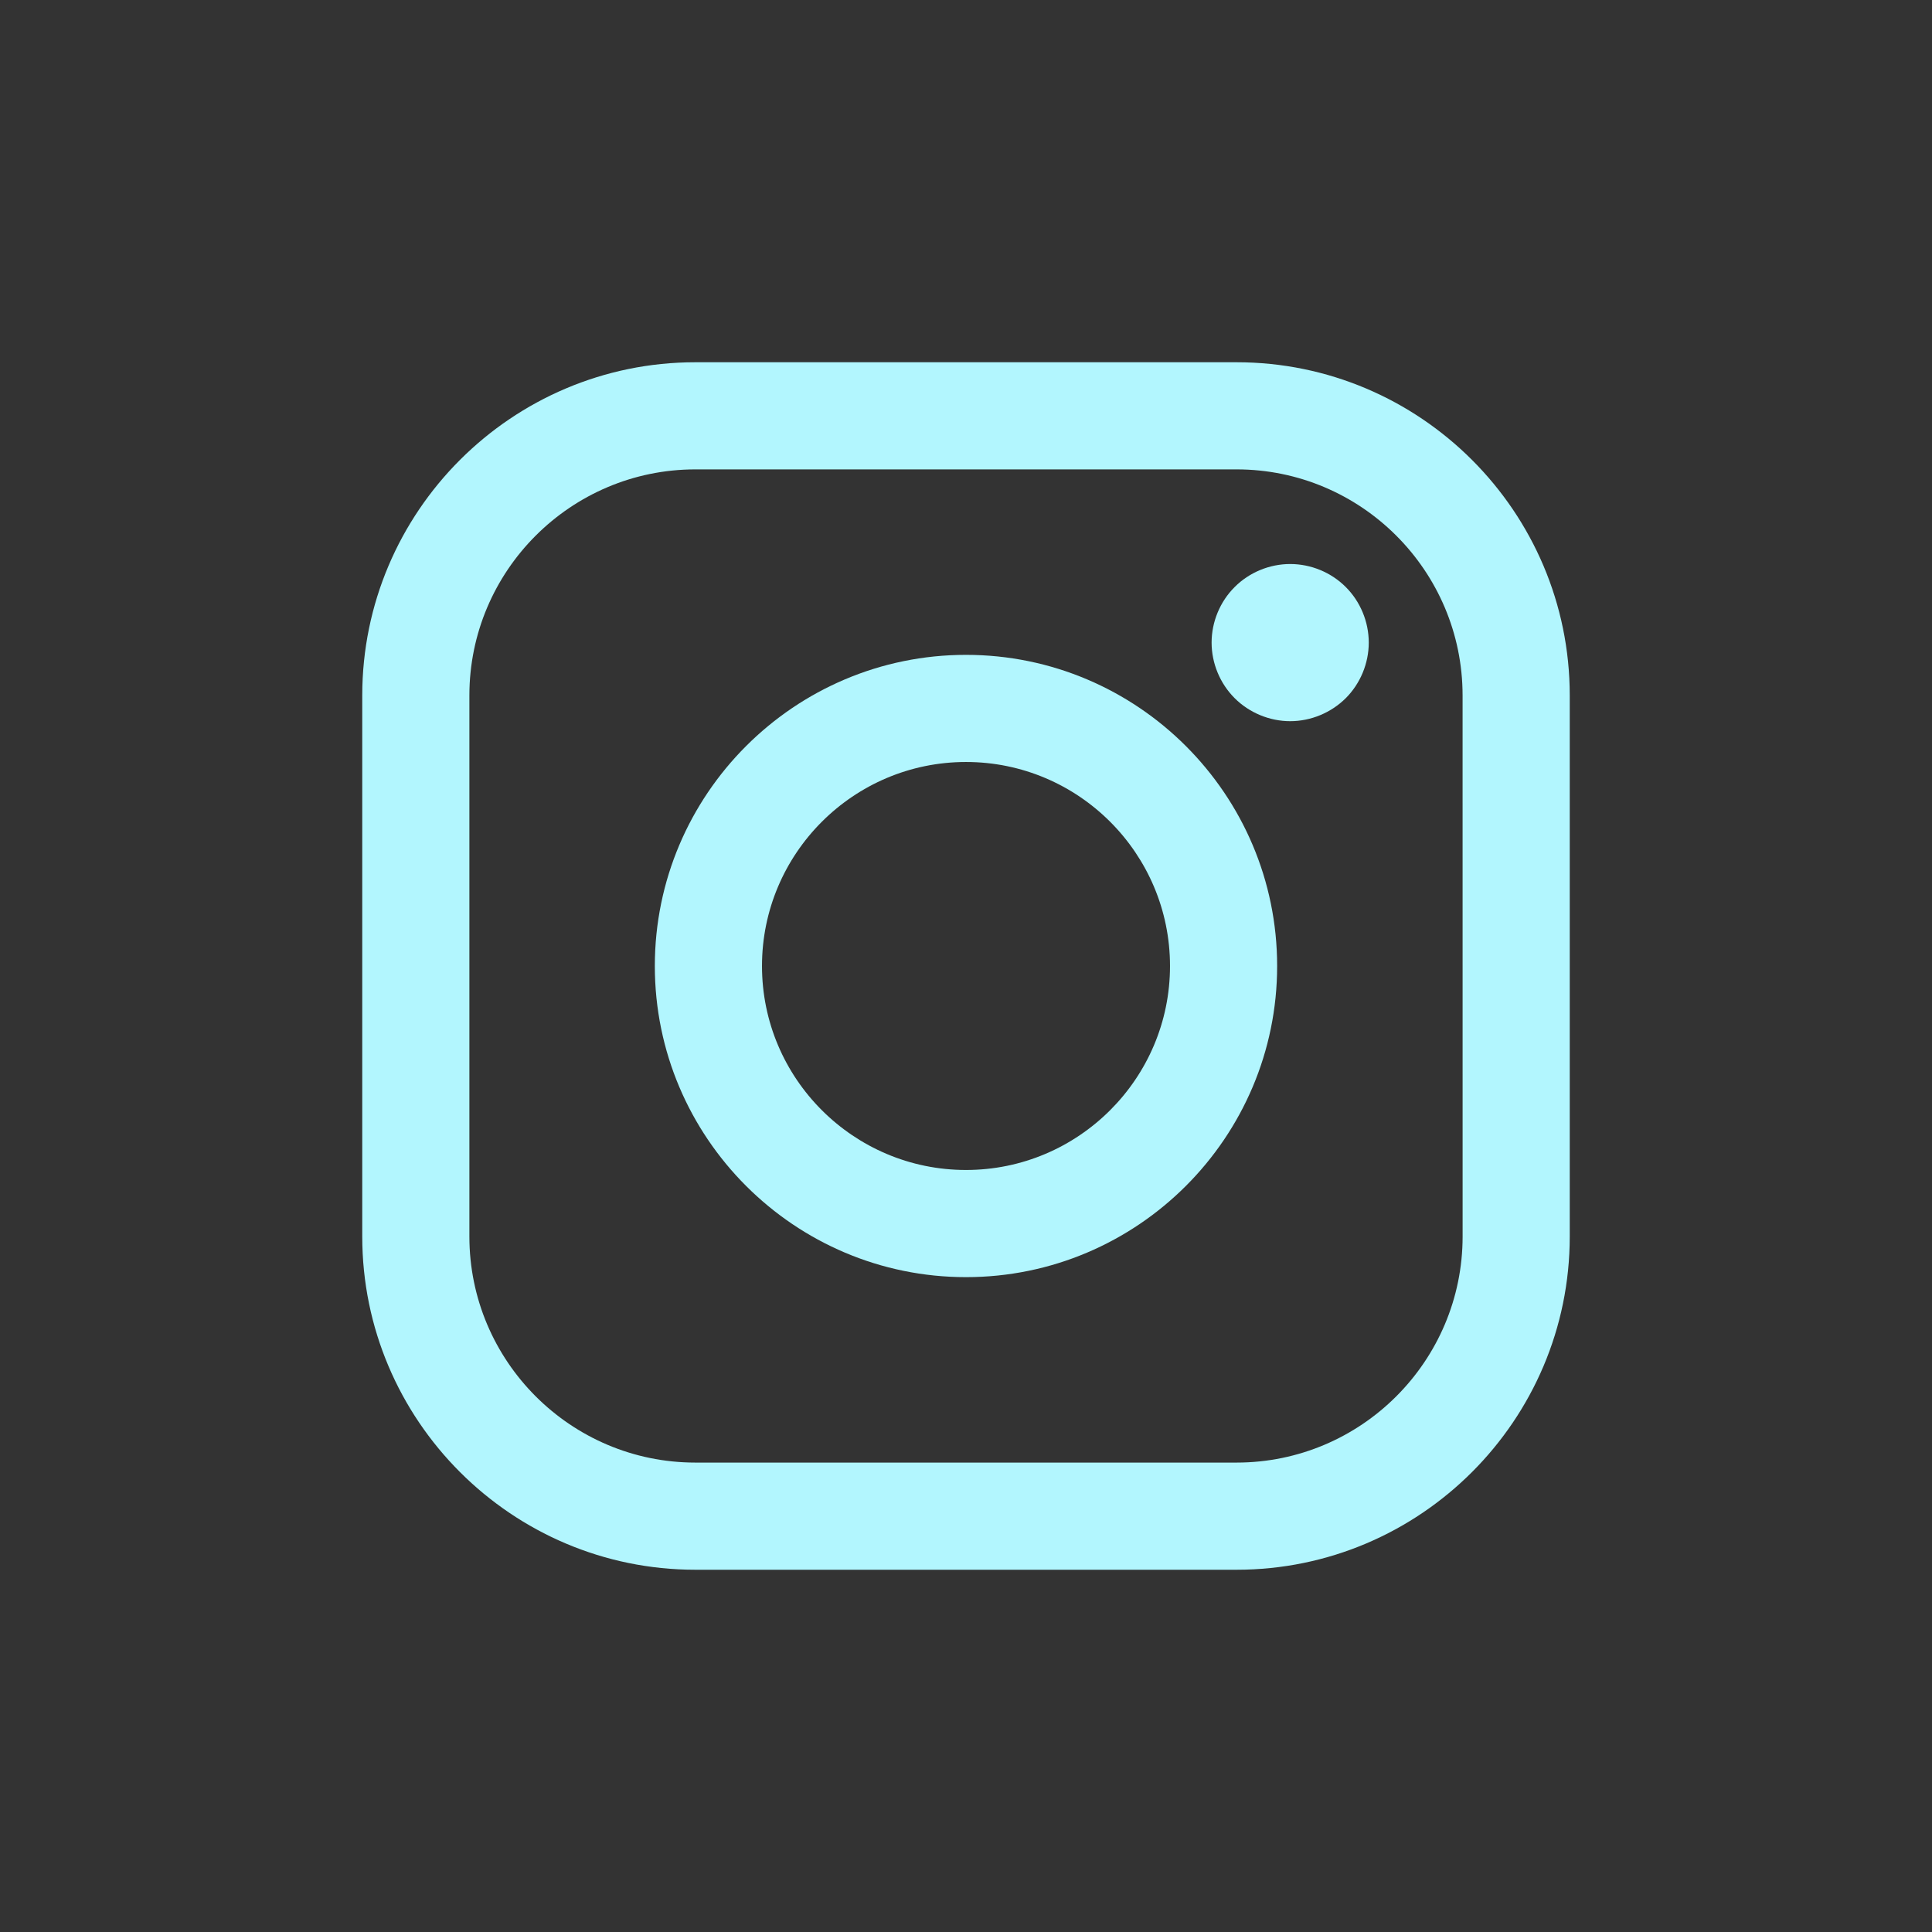
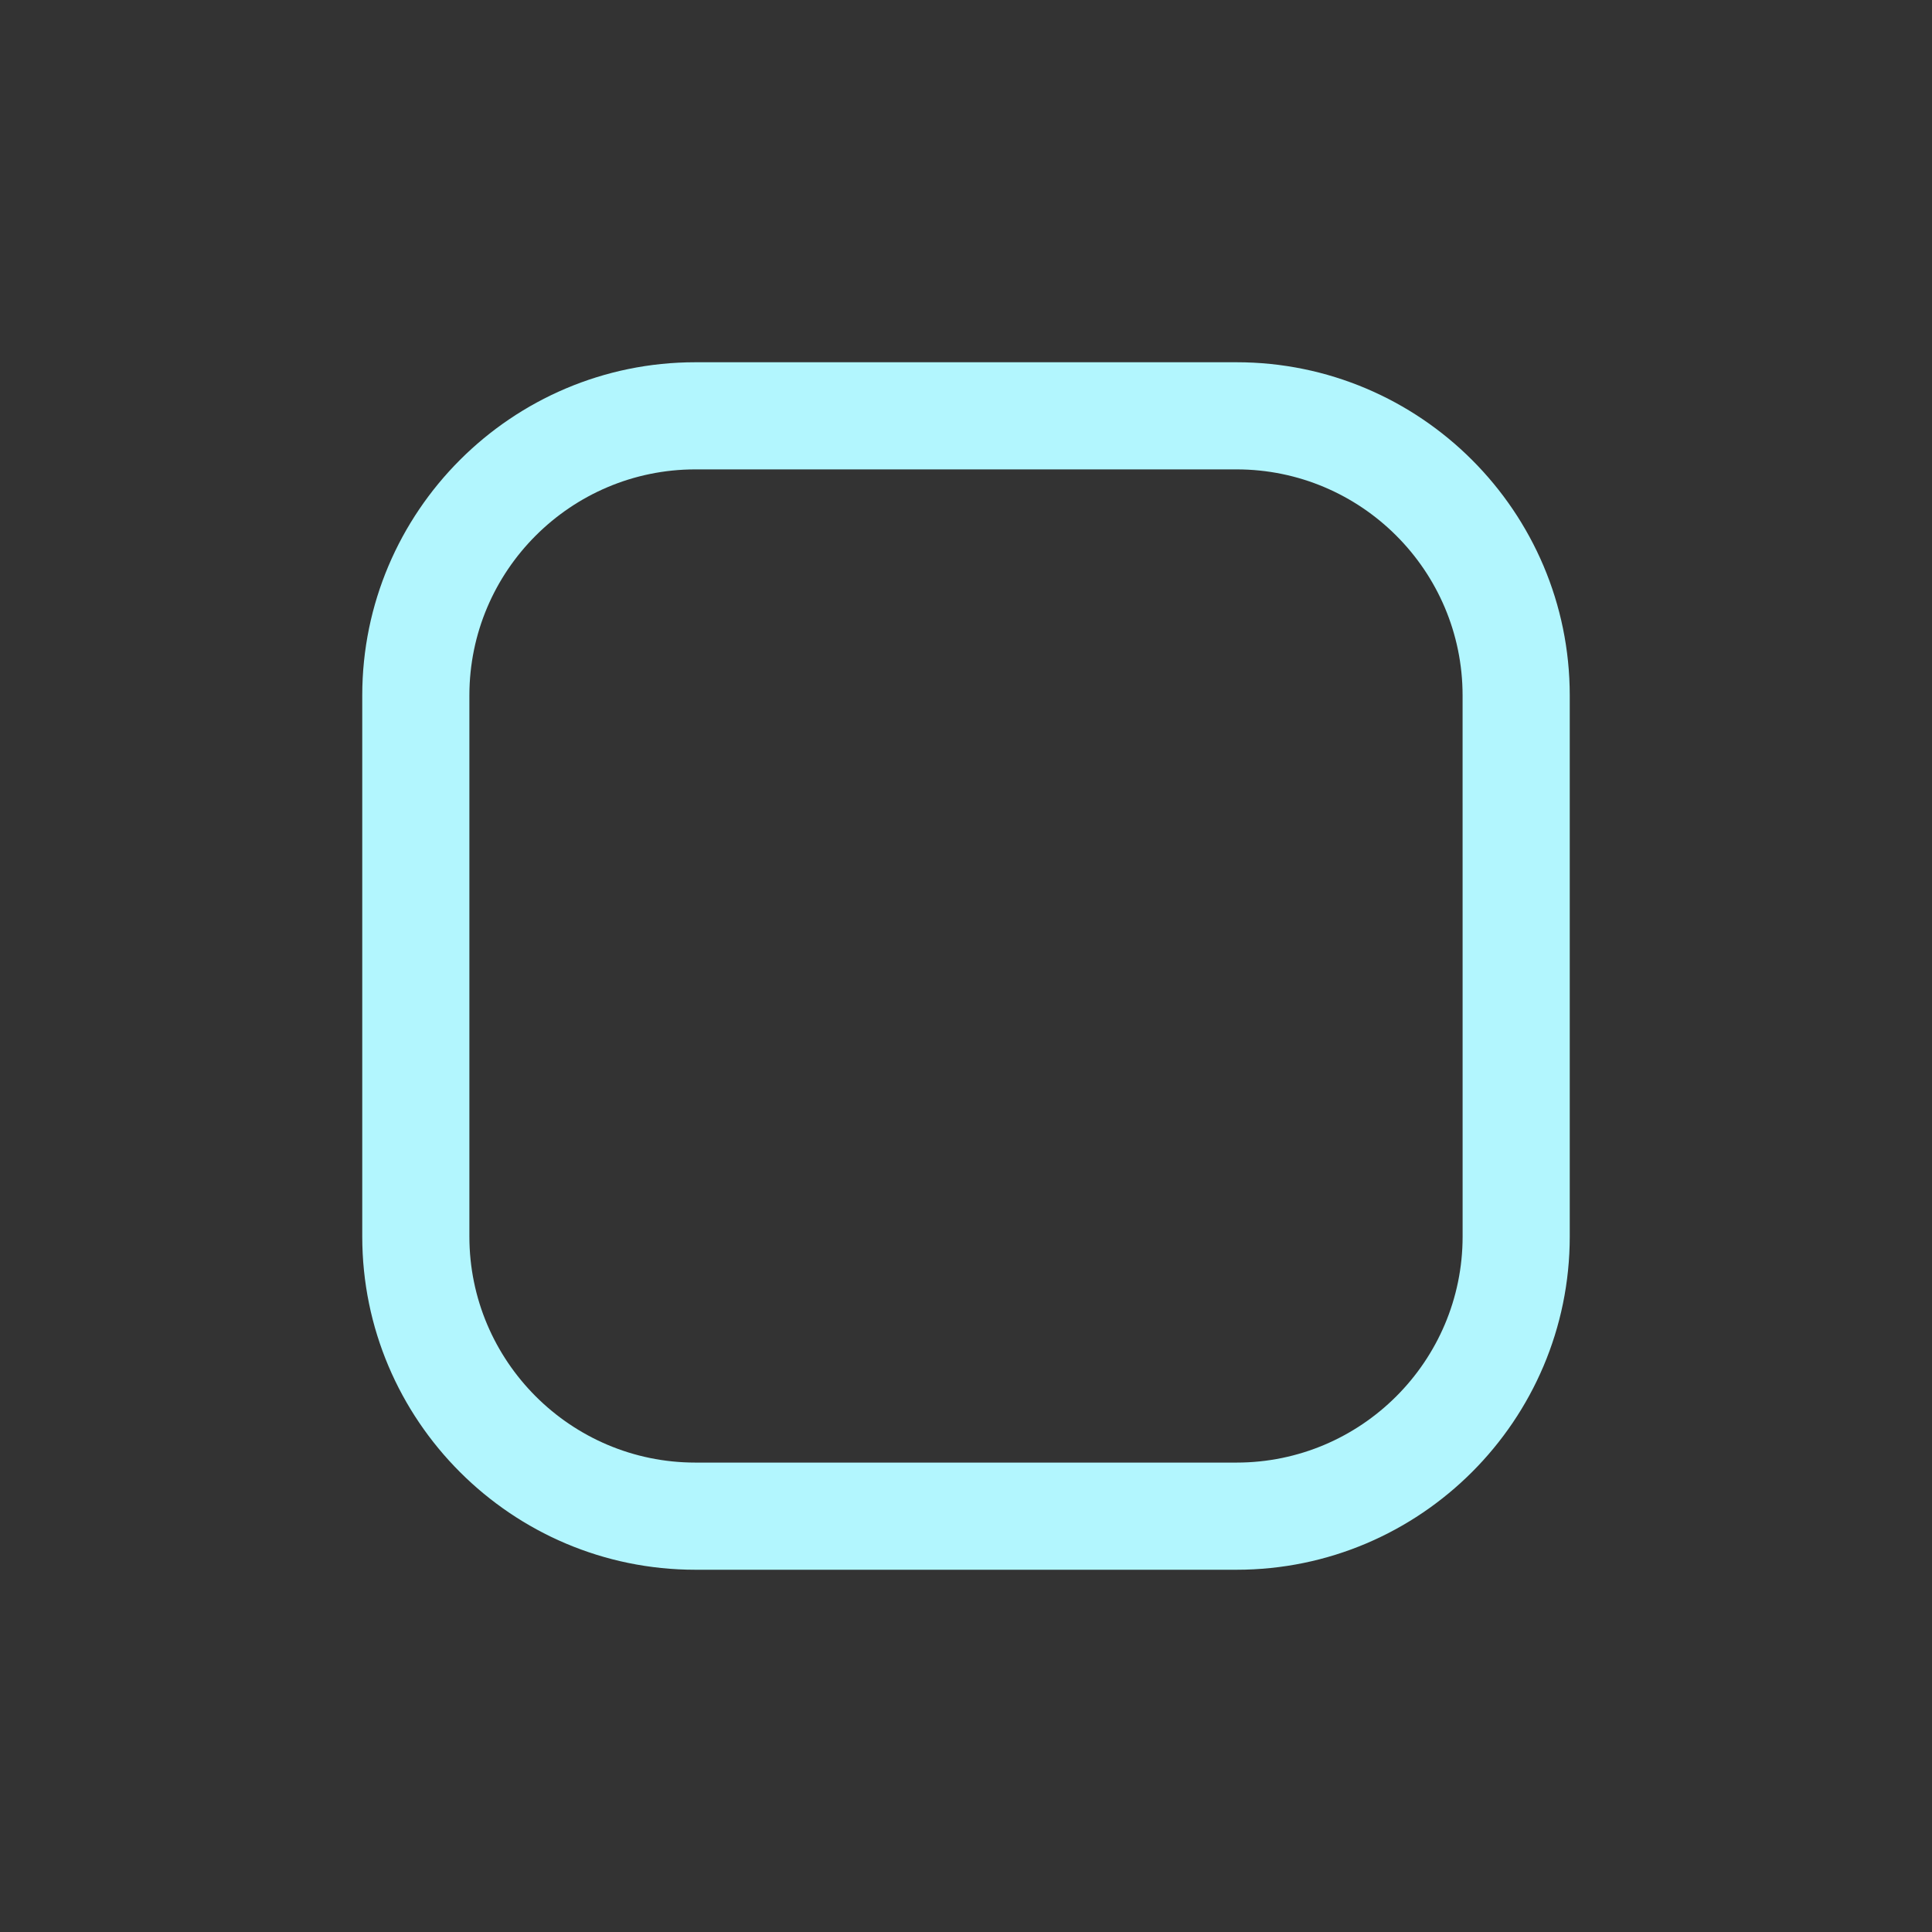
<svg xmlns="http://www.w3.org/2000/svg" version="1.1" id="Ebene_1" x="0px" y="0px" width="64px" height="64px" viewBox="0 0 64 64" xml:space="preserve">
  <rect x="0" y="0" width="64" height="64" fill="#333333" stroke="none" />
  <g>
    <path fill="#B2F6FE" d="M40.961,12H23.037C16.951,12,12,16.951,12,23.038v17.923C12,47.048,16.951,52,23.037,52h17.924   C47.048,52,52,47.048,52,40.961V23.038C52,16.951,47.048,12,40.961,12z M48.451,40.961c0,4.13-3.36,7.489-7.49,7.489H23.037   c-4.129,0.001-7.488-3.359-7.488-7.489V23.038c0-4.13,3.359-7.489,7.488-7.489h17.924c4.13,0,7.489,3.359,7.489,7.489   L48.451,40.961L48.451,40.961z" />
-     <path fill="#B2F6FE" d="M32,21.693c-5.684,0-10.308,4.623-10.308,10.307S26.316,42.307,32,42.307   c5.683,0,10.307-4.623,10.307-10.307S37.683,21.693,32,21.693z M32,38.757c-3.727,0-6.758-3.031-6.758-6.757   c0-3.727,3.031-6.758,6.758-6.758s6.758,3.031,6.758,6.758C38.758,35.726,35.726,38.757,32,38.757z" />
-     <path fill="#B2F6FE" d="M42.739,18.684c-0.685,0-1.356,0.277-1.839,0.762c-0.485,0.482-0.764,1.154-0.764,1.841   c0,0.685,0.278,1.356,0.764,1.841c0.482,0.482,1.154,0.762,1.839,0.762c0.686,0,1.355-0.279,1.841-0.762   c0.484-0.484,0.762-1.156,0.762-1.841c0-0.687-0.277-1.358-0.762-1.841C44.097,18.961,43.425,18.684,42.739,18.684z" />
  </g>
</svg>